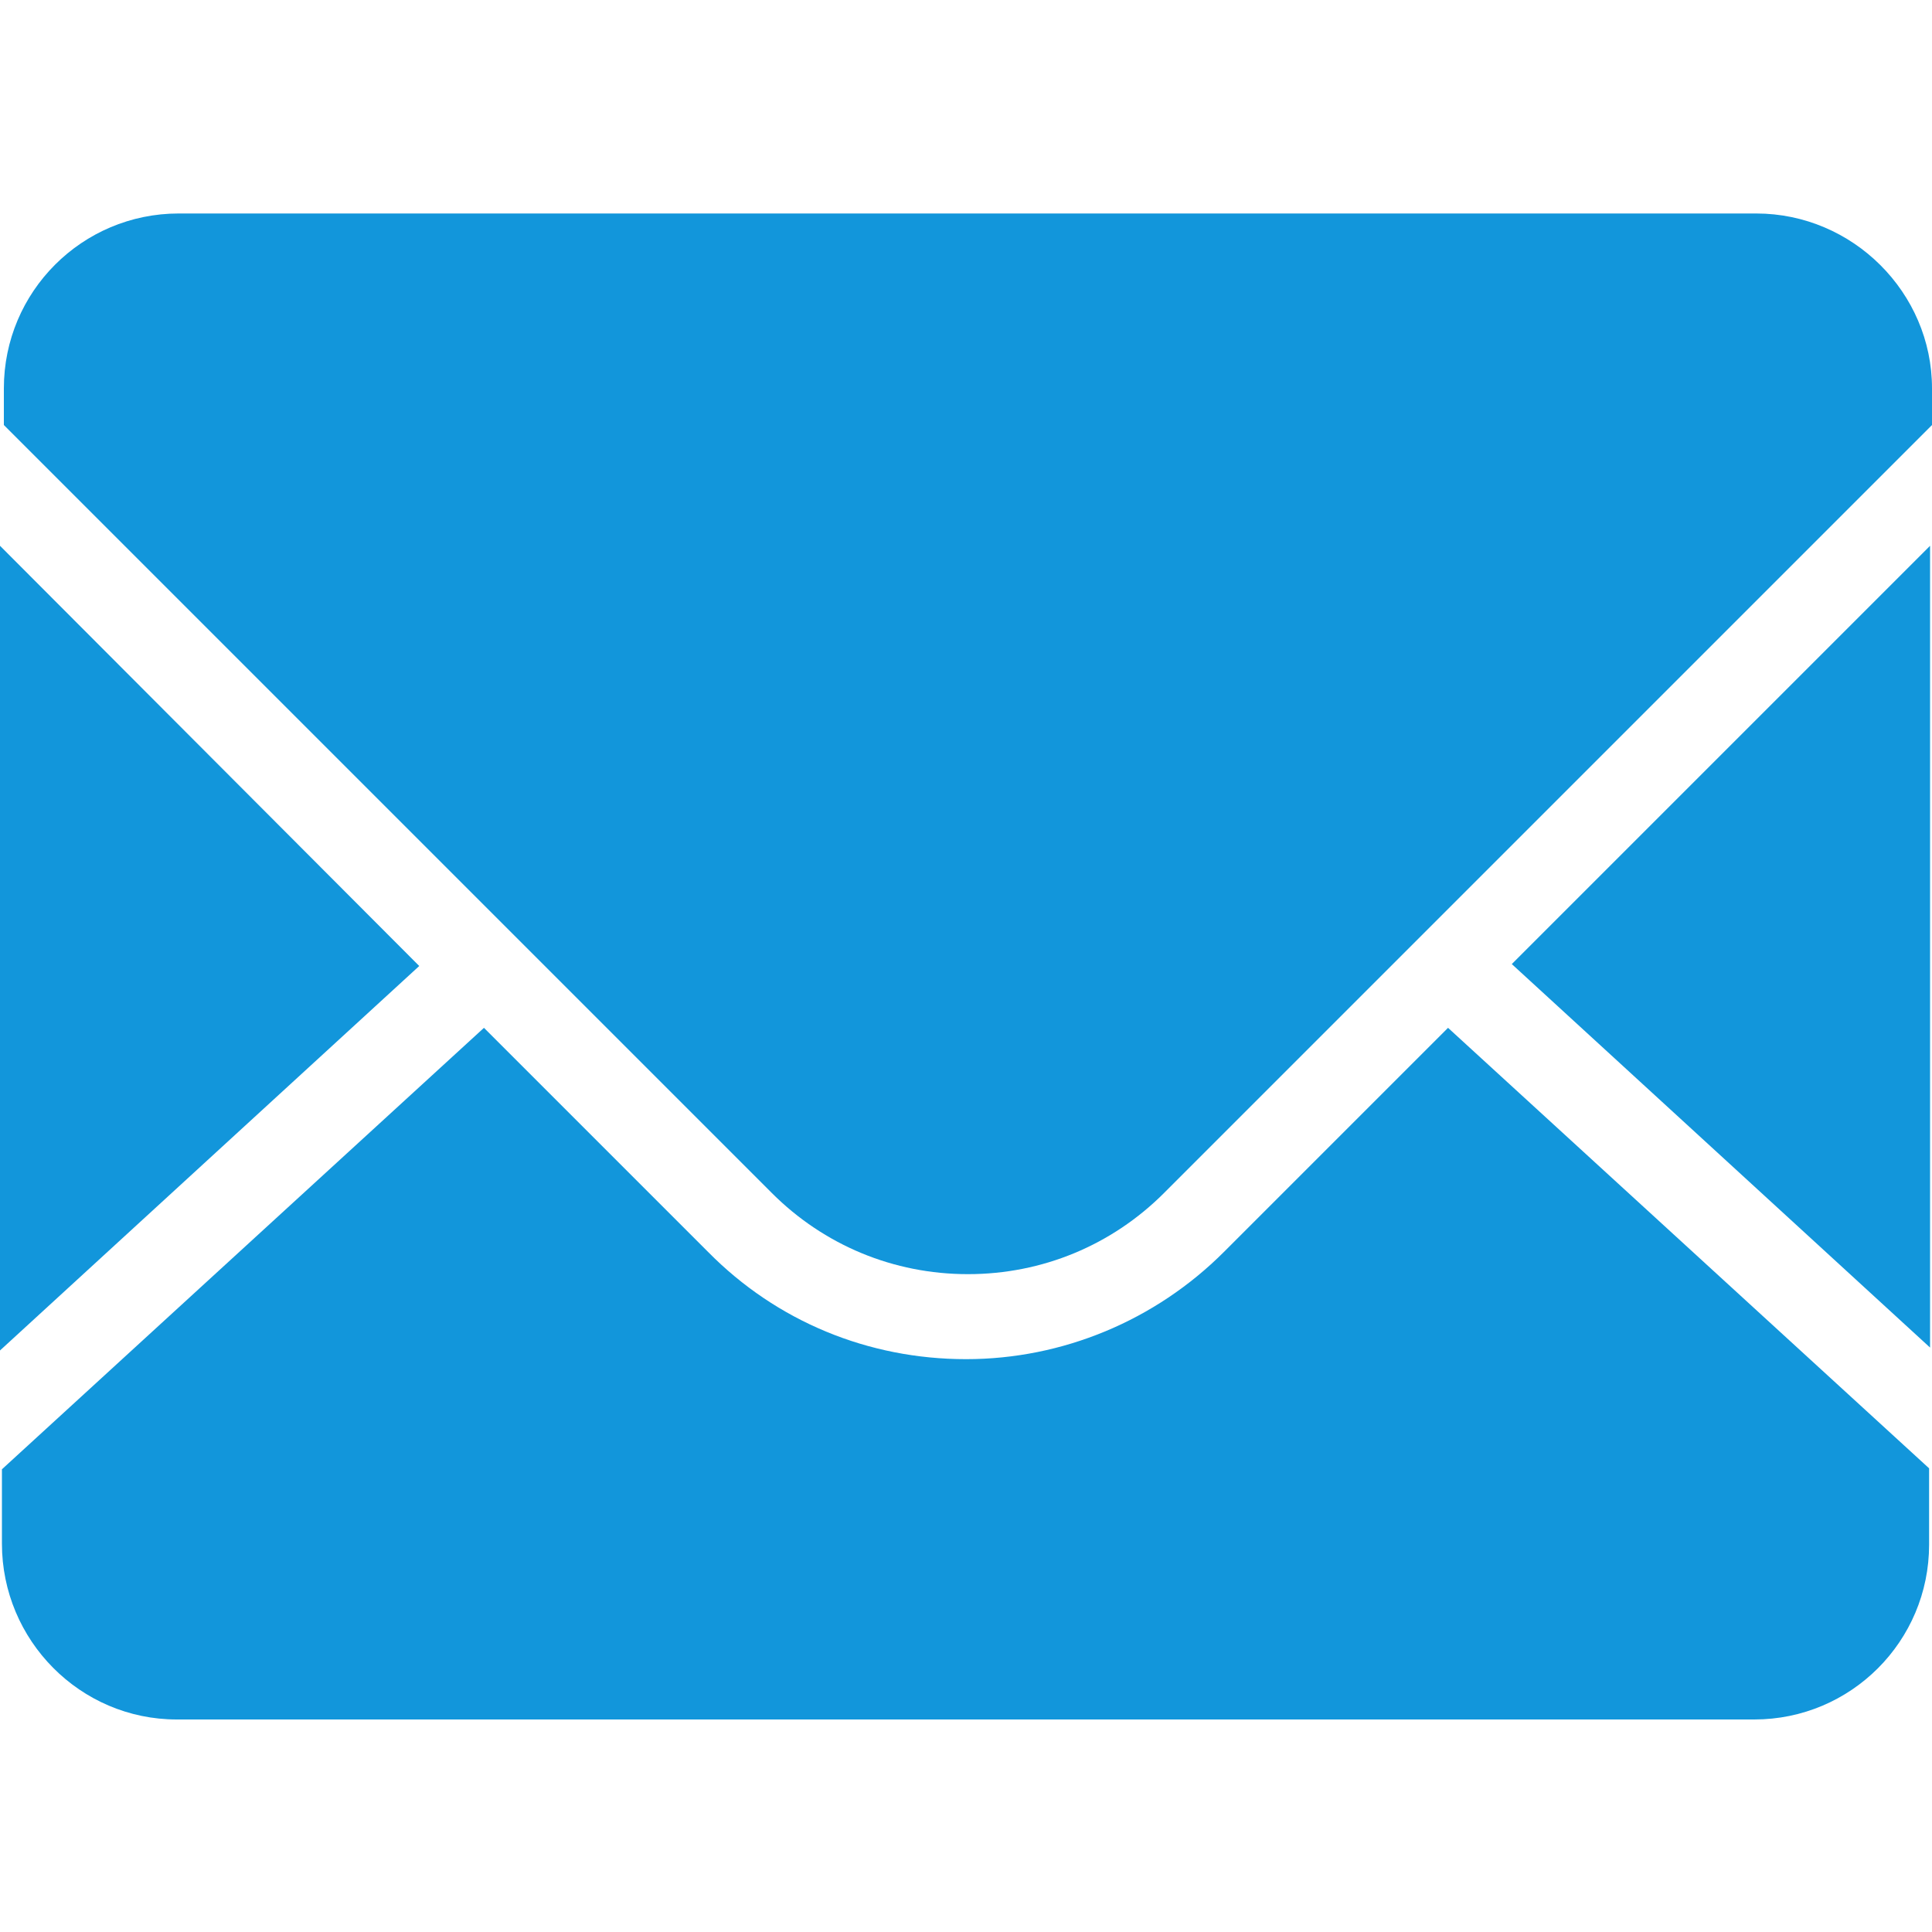
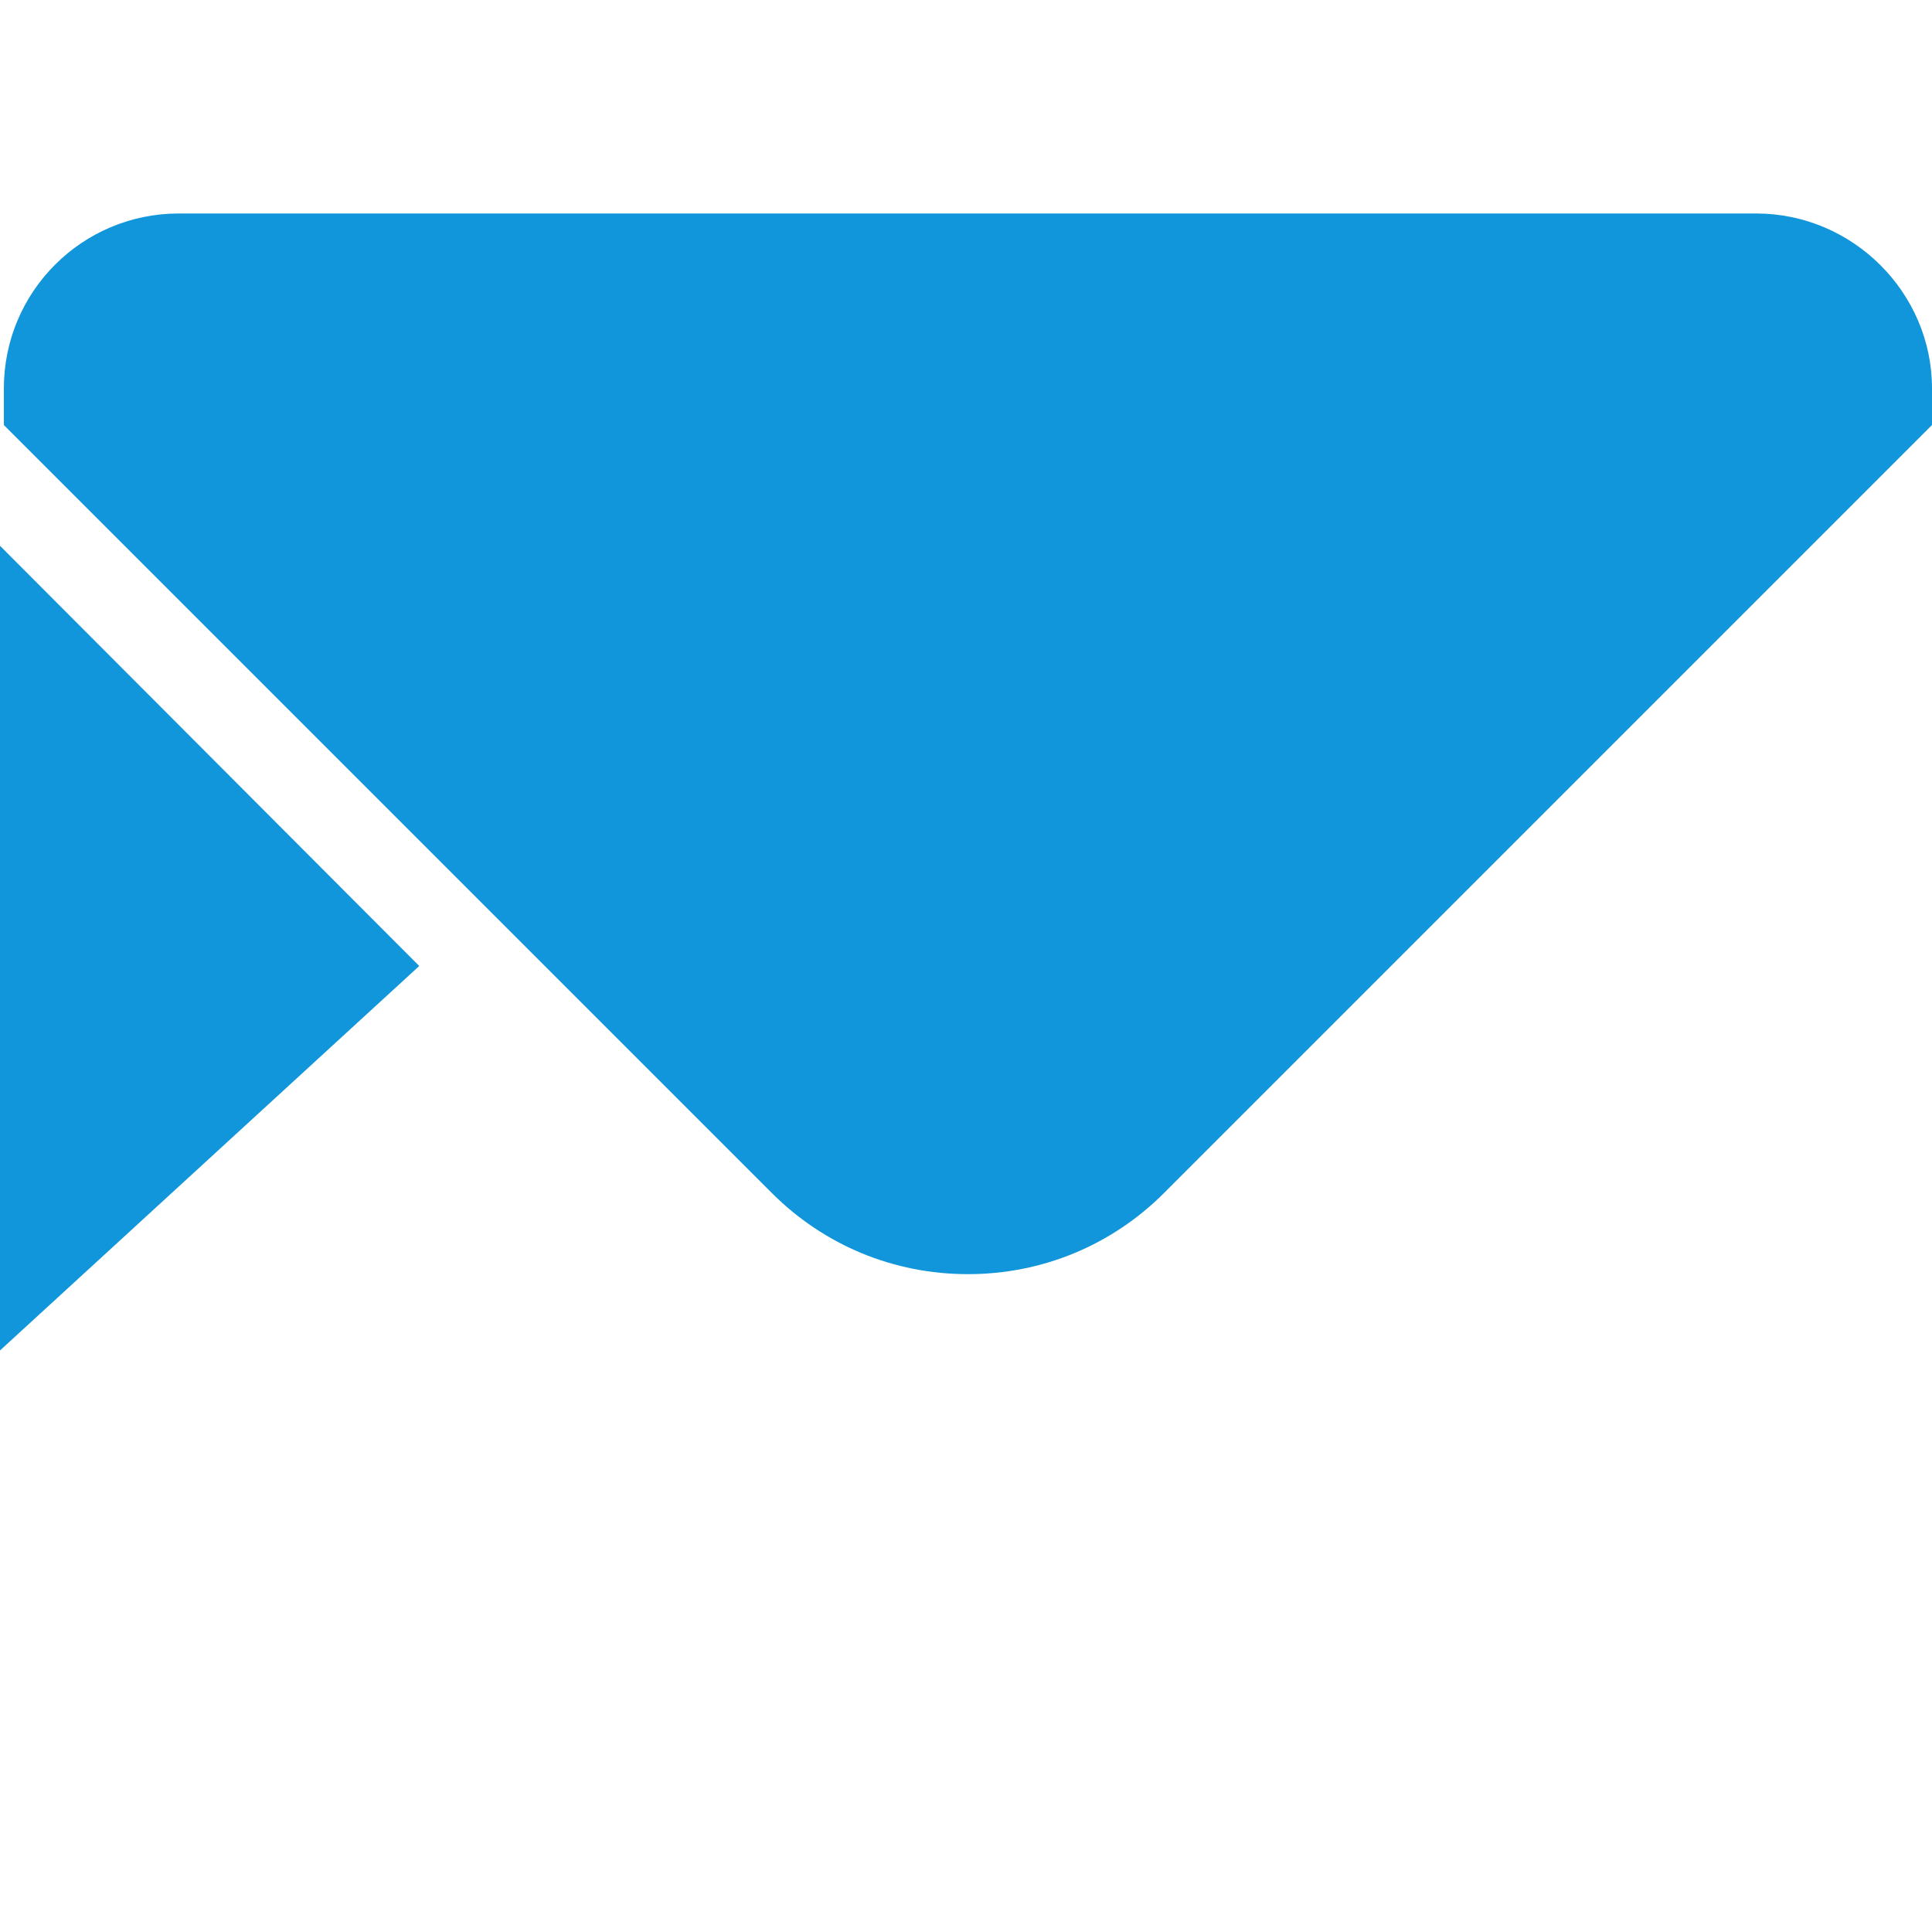
<svg xmlns="http://www.w3.org/2000/svg" t="1716197209744" class="icon" viewBox="0 0 1024 1024" version="1.1" p-id="7421" width="48" height="48">
-   <path d="M1022.976 714.24V289.28L801.28 510.976l221.696 203.264m-374.272-50.688C612.352 699.904 563.2 720.384 512 720.384c-51.712 0-100.352-19.968-136.704-56.832L256.512 544.768 1.024 778.752v39.424c0 51.2 41.472 93.184 92.672 93.184h836.096c51.2 0 92.672-41.472 92.672-92.672V778.24L767.488 544.768 648.704 663.552" fill="#1296db" p-id="7422" />
  <path d="M930.816 113.152H94.72c-51.2 0-92.672 41.472-92.672 92.672v19.456l407.04 407.04c27.648 27.648 64.512 43.008 103.936 43.008 39.424 0 76.288-15.36 103.936-43.008L1024 225.28v-19.456c0-50.688-41.984-92.672-93.184-92.672M0 289.28v426.496L222.208 512 0 289.28" fill="#1296db" p-id="7423" />
</svg>